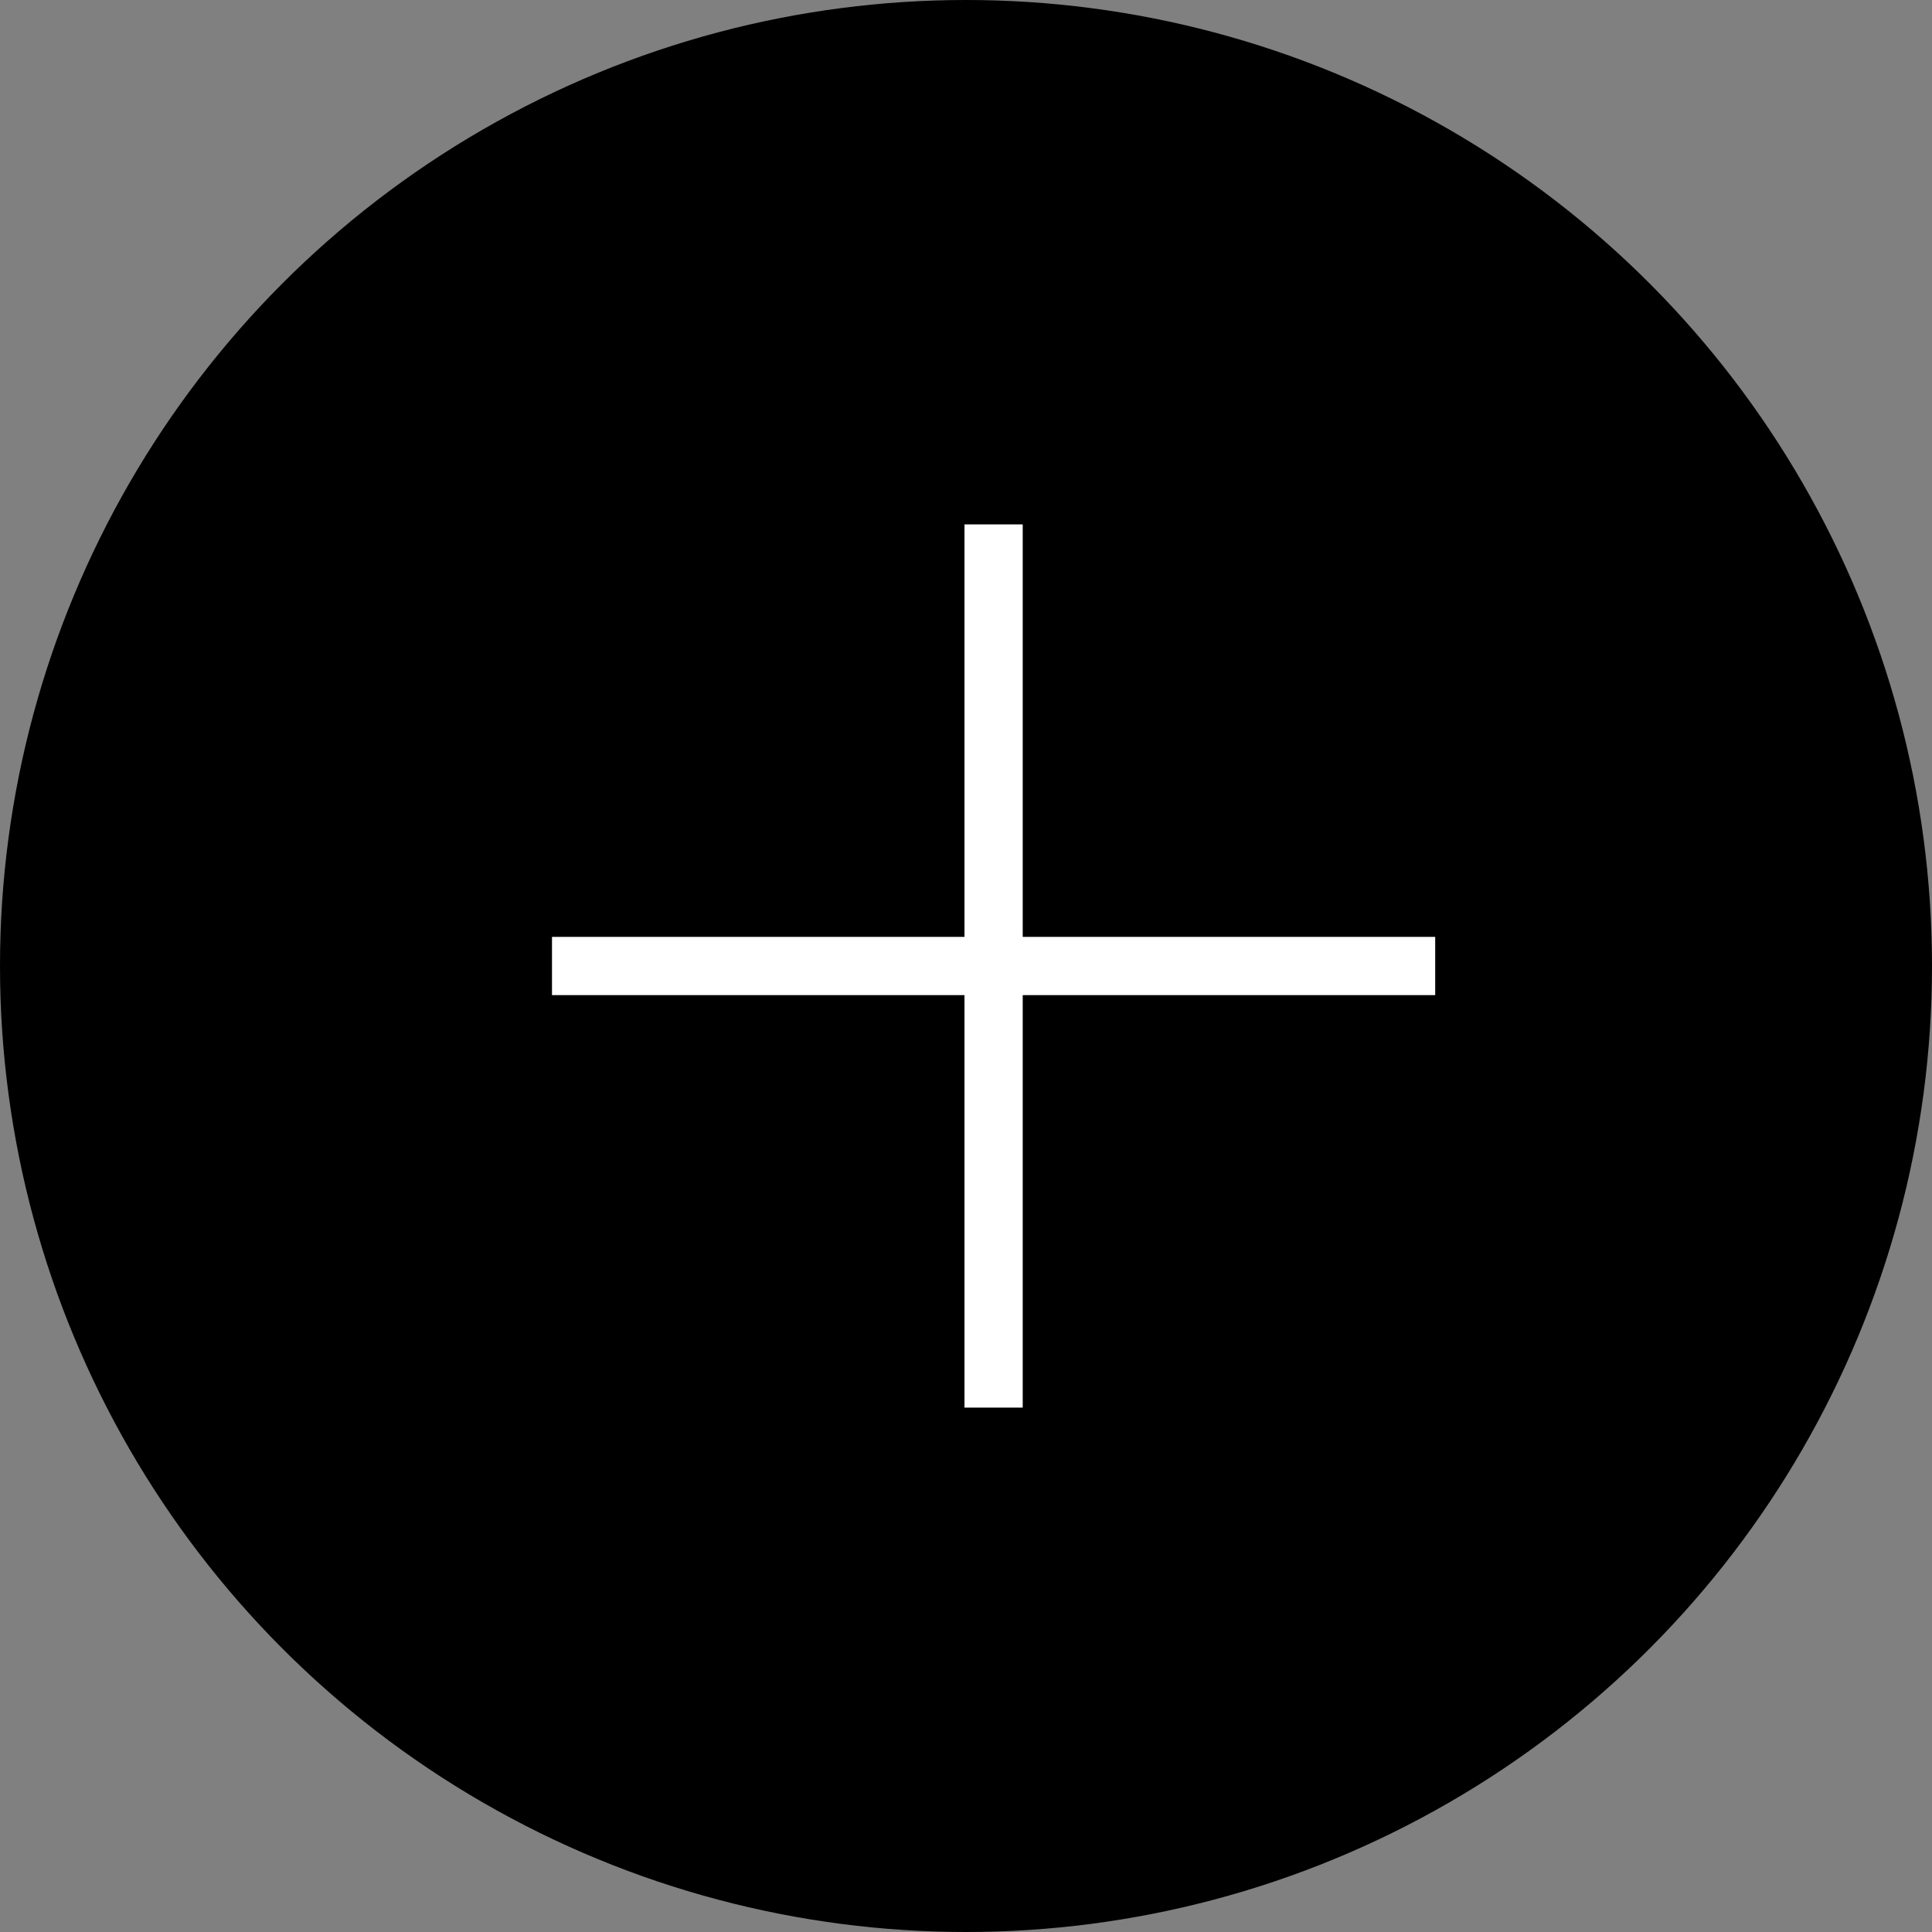
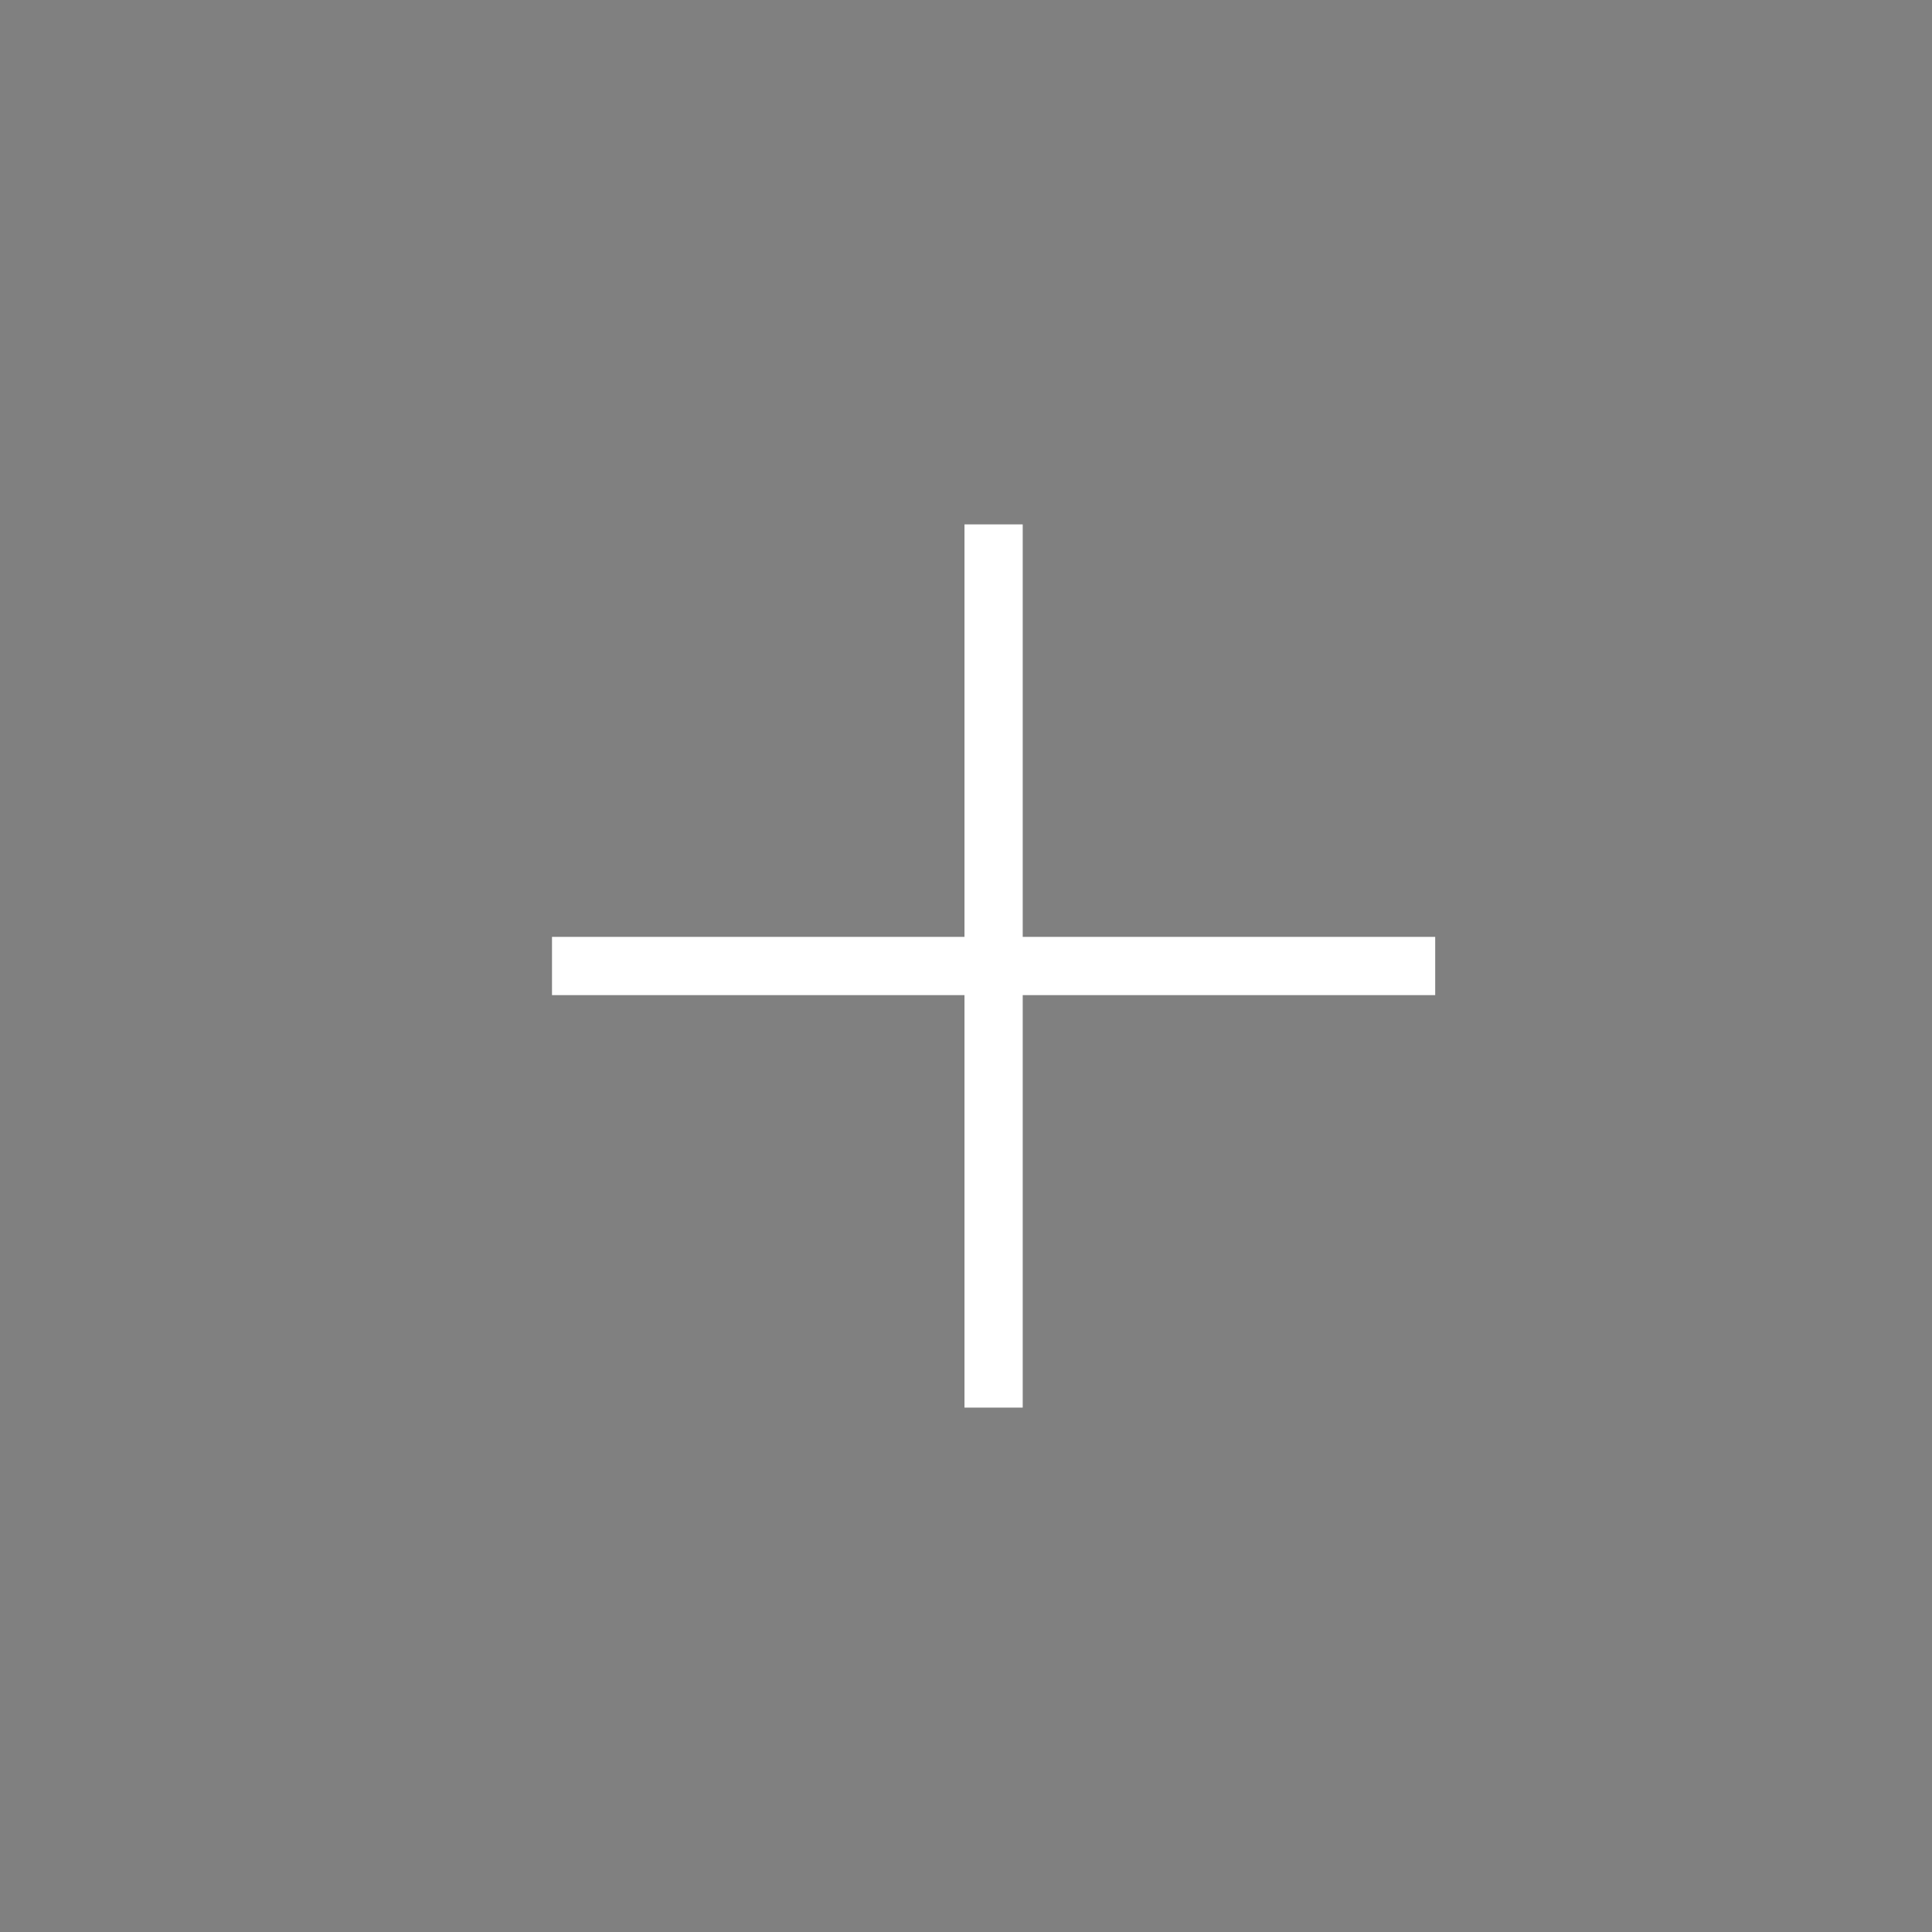
<svg xmlns="http://www.w3.org/2000/svg" width="70px" height="70px" viewBox="0 0 70 70" version="1.1">
  <rect x="0" y="0" width="70" height="70" fill="#808080" stroke="none" />
  <title>Group</title>
  <g id="Page-1" stroke="none" stroke-width="1" fill="none" fill-rule="evenodd">
    <g id="FAQsProposal" transform="translate(-1760, -713)">
      <g id="Group" transform="translate(1760, 713)">
-         <circle id="Oval-Copy" fill="#000000" cx="35" cy="35" r="35" />
        <g id="plus-svgrepo-com-copy" transform="translate(20, 19)" fill="#FFFFFF" fill-rule="nonzero">
          <polygon id="Path" points="32 14.945 17.055 14.945 17.055 0 14.945 0 14.945 14.945 0 14.945 0 17.055 14.945 17.055 14.945 32 17.055 32 17.055 17.055 32 17.055" />
        </g>
      </g>
    </g>
  </g>
</svg>